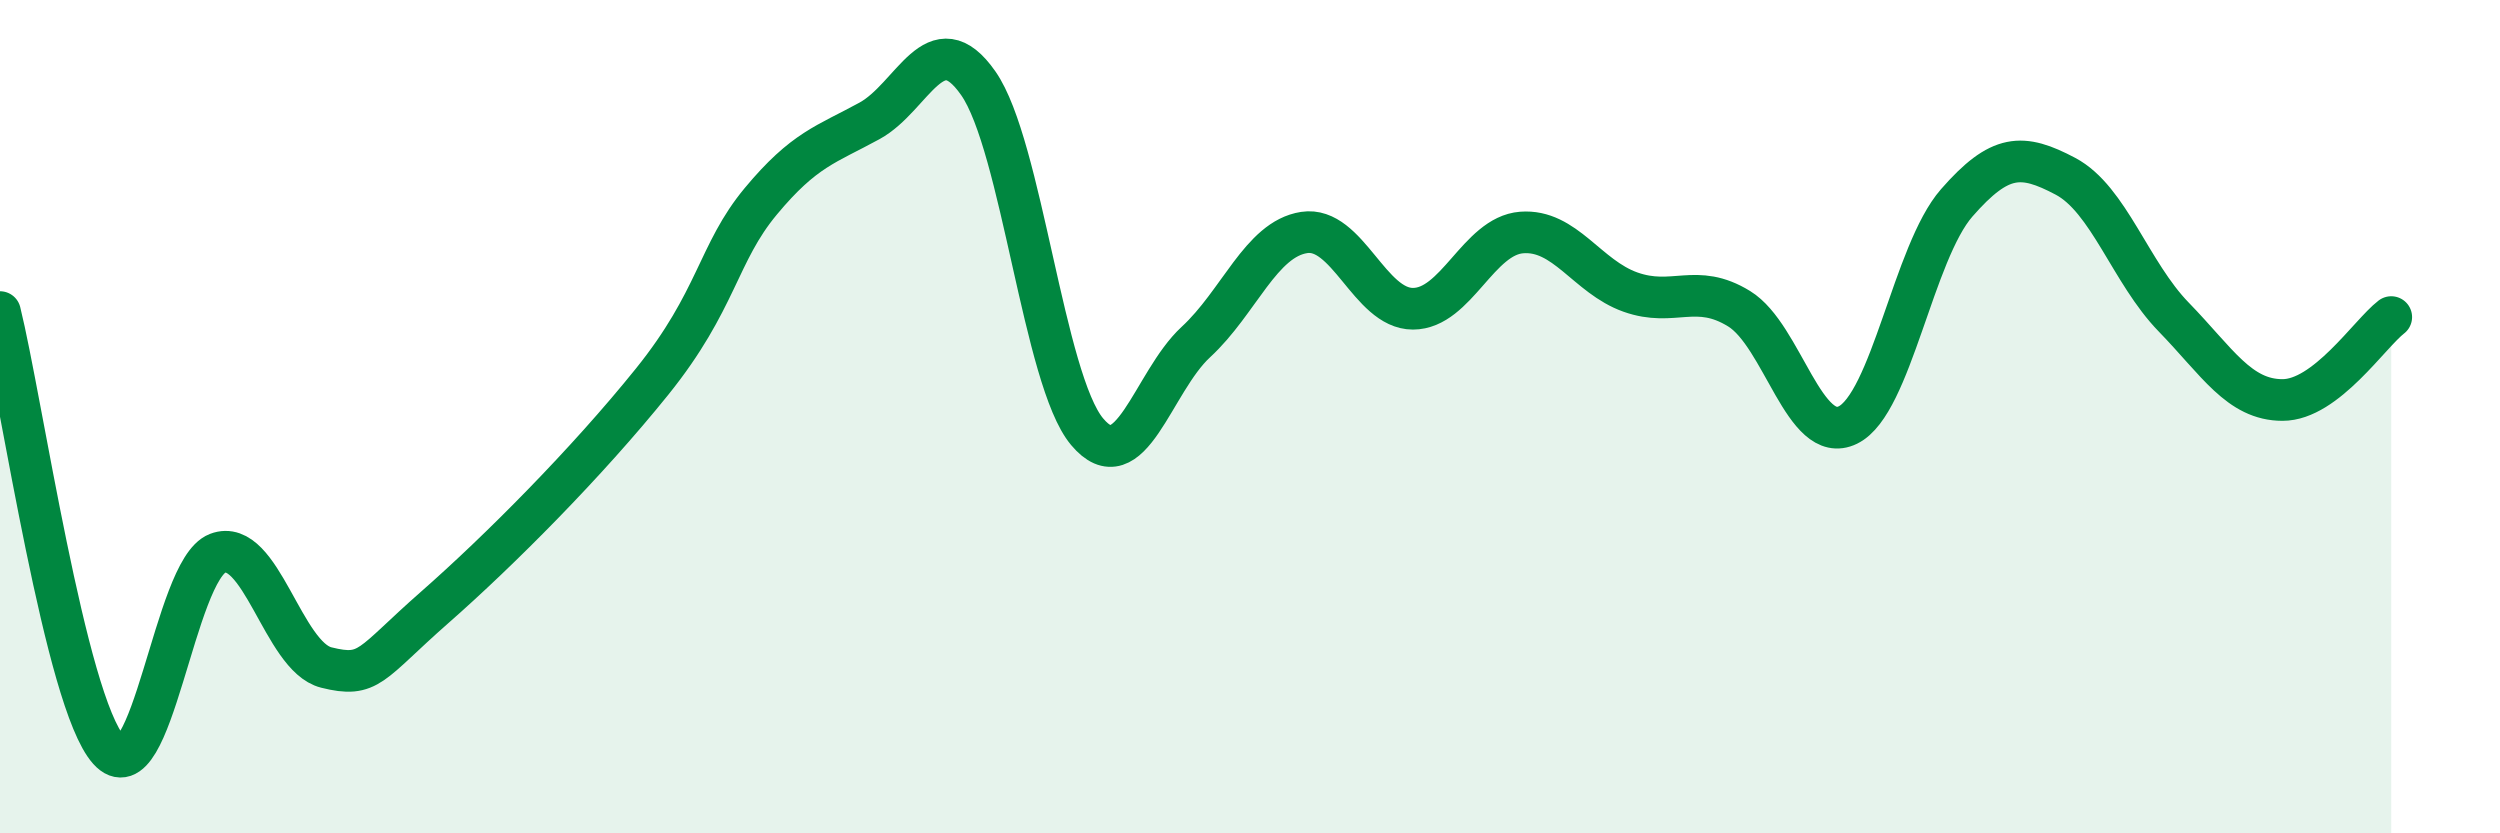
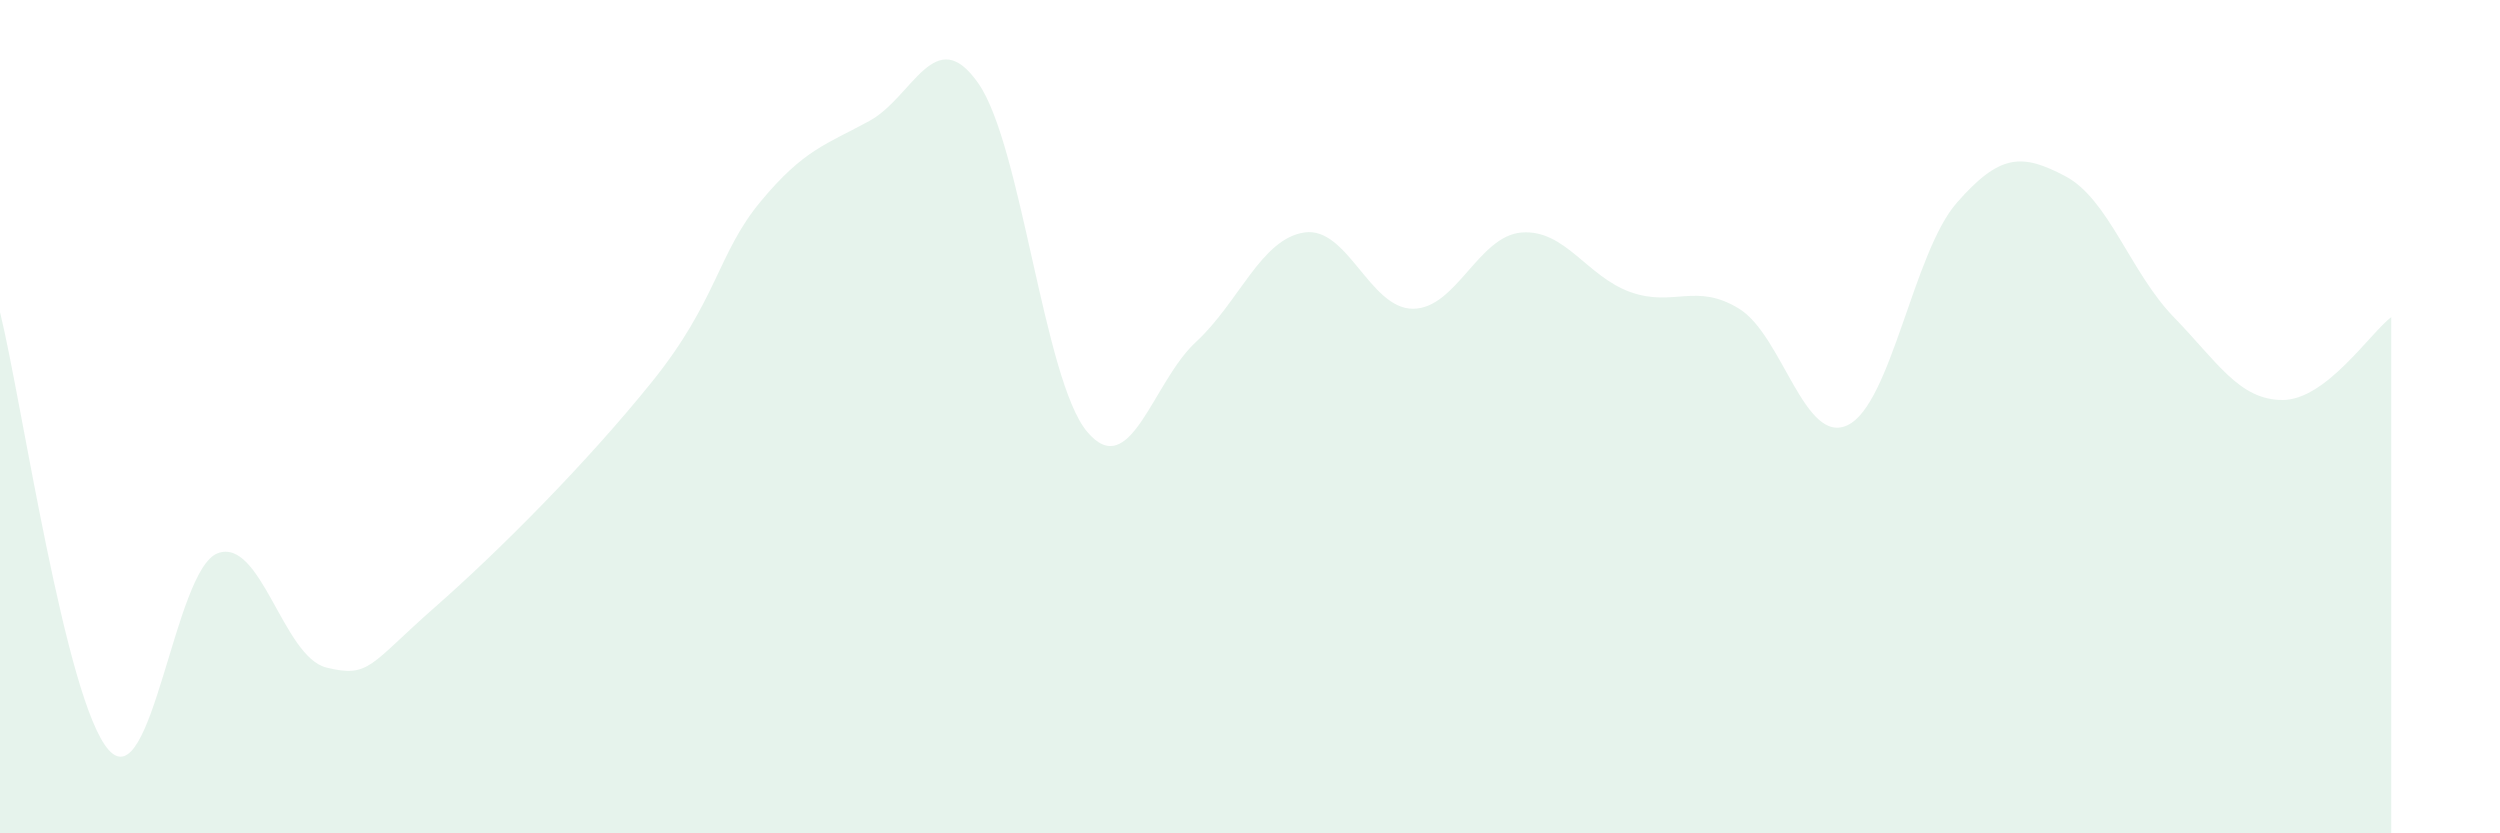
<svg xmlns="http://www.w3.org/2000/svg" width="60" height="20" viewBox="0 0 60 20">
  <path d="M 0,7.49 C 0.52,9.59 1.57,16.84 2.61,18 C 3.65,19.16 4.18,13.68 5.22,13.28 C 6.26,12.88 6.79,15.76 7.83,16.02 C 8.87,16.28 8.87,15.95 10.43,14.58 C 11.99,13.21 14.08,11.11 15.65,9.16 C 17.22,7.21 17.22,6.08 18.26,4.83 C 19.3,3.58 19.83,3.47 20.87,2.9 C 21.91,2.33 22.44,0.51 23.48,2 C 24.52,3.49 25.05,9.12 26.09,10.36 C 27.13,11.6 27.66,9.17 28.7,8.21 C 29.74,7.25 30.26,5.74 31.3,5.58 C 32.34,5.42 32.87,7.41 33.91,7.41 C 34.95,7.41 35.48,5.66 36.52,5.58 C 37.56,5.5 38.09,6.64 39.13,7.01 C 40.17,7.38 40.7,6.77 41.74,7.41 C 42.78,8.05 43.31,10.71 44.35,10.2 C 45.39,9.69 45.92,6.06 46.96,4.87 C 48,3.68 48.53,3.68 49.57,4.23 C 50.61,4.78 51.13,6.54 52.17,7.61 C 53.21,8.68 53.74,9.6 54.78,9.6 C 55.82,9.6 56.87,8.01 57.39,7.61L57.39 20L0 20Z" fill="#008740" opacity="0.1" stroke-linecap="round" stroke-linejoin="round" />
-   <path d="M 0,7.49 C 0.52,9.59 1.57,16.84 2.61,18 C 3.65,19.16 4.18,13.68 5.22,13.28 C 6.26,12.88 6.79,15.76 7.83,16.02 C 8.87,16.28 8.87,15.95 10.43,14.58 C 11.99,13.21 14.08,11.11 15.65,9.16 C 17.22,7.21 17.22,6.08 18.26,4.83 C 19.3,3.58 19.83,3.47 20.87,2.9 C 21.91,2.33 22.44,0.51 23.48,2 C 24.52,3.49 25.05,9.12 26.09,10.36 C 27.13,11.6 27.66,9.17 28.7,8.21 C 29.74,7.25 30.26,5.74 31.3,5.58 C 32.34,5.42 32.87,7.41 33.91,7.41 C 34.95,7.41 35.48,5.66 36.52,5.58 C 37.56,5.5 38.09,6.64 39.13,7.01 C 40.17,7.38 40.7,6.77 41.74,7.41 C 42.78,8.05 43.31,10.71 44.35,10.2 C 45.39,9.69 45.92,6.06 46.96,4.87 C 48,3.68 48.53,3.68 49.57,4.23 C 50.61,4.78 51.13,6.54 52.17,7.61 C 53.21,8.68 53.74,9.6 54.78,9.6 C 55.82,9.6 56.87,8.01 57.39,7.61" stroke="#008740" stroke-width="1" fill="none" stroke-linecap="round" stroke-linejoin="round" />
</svg>